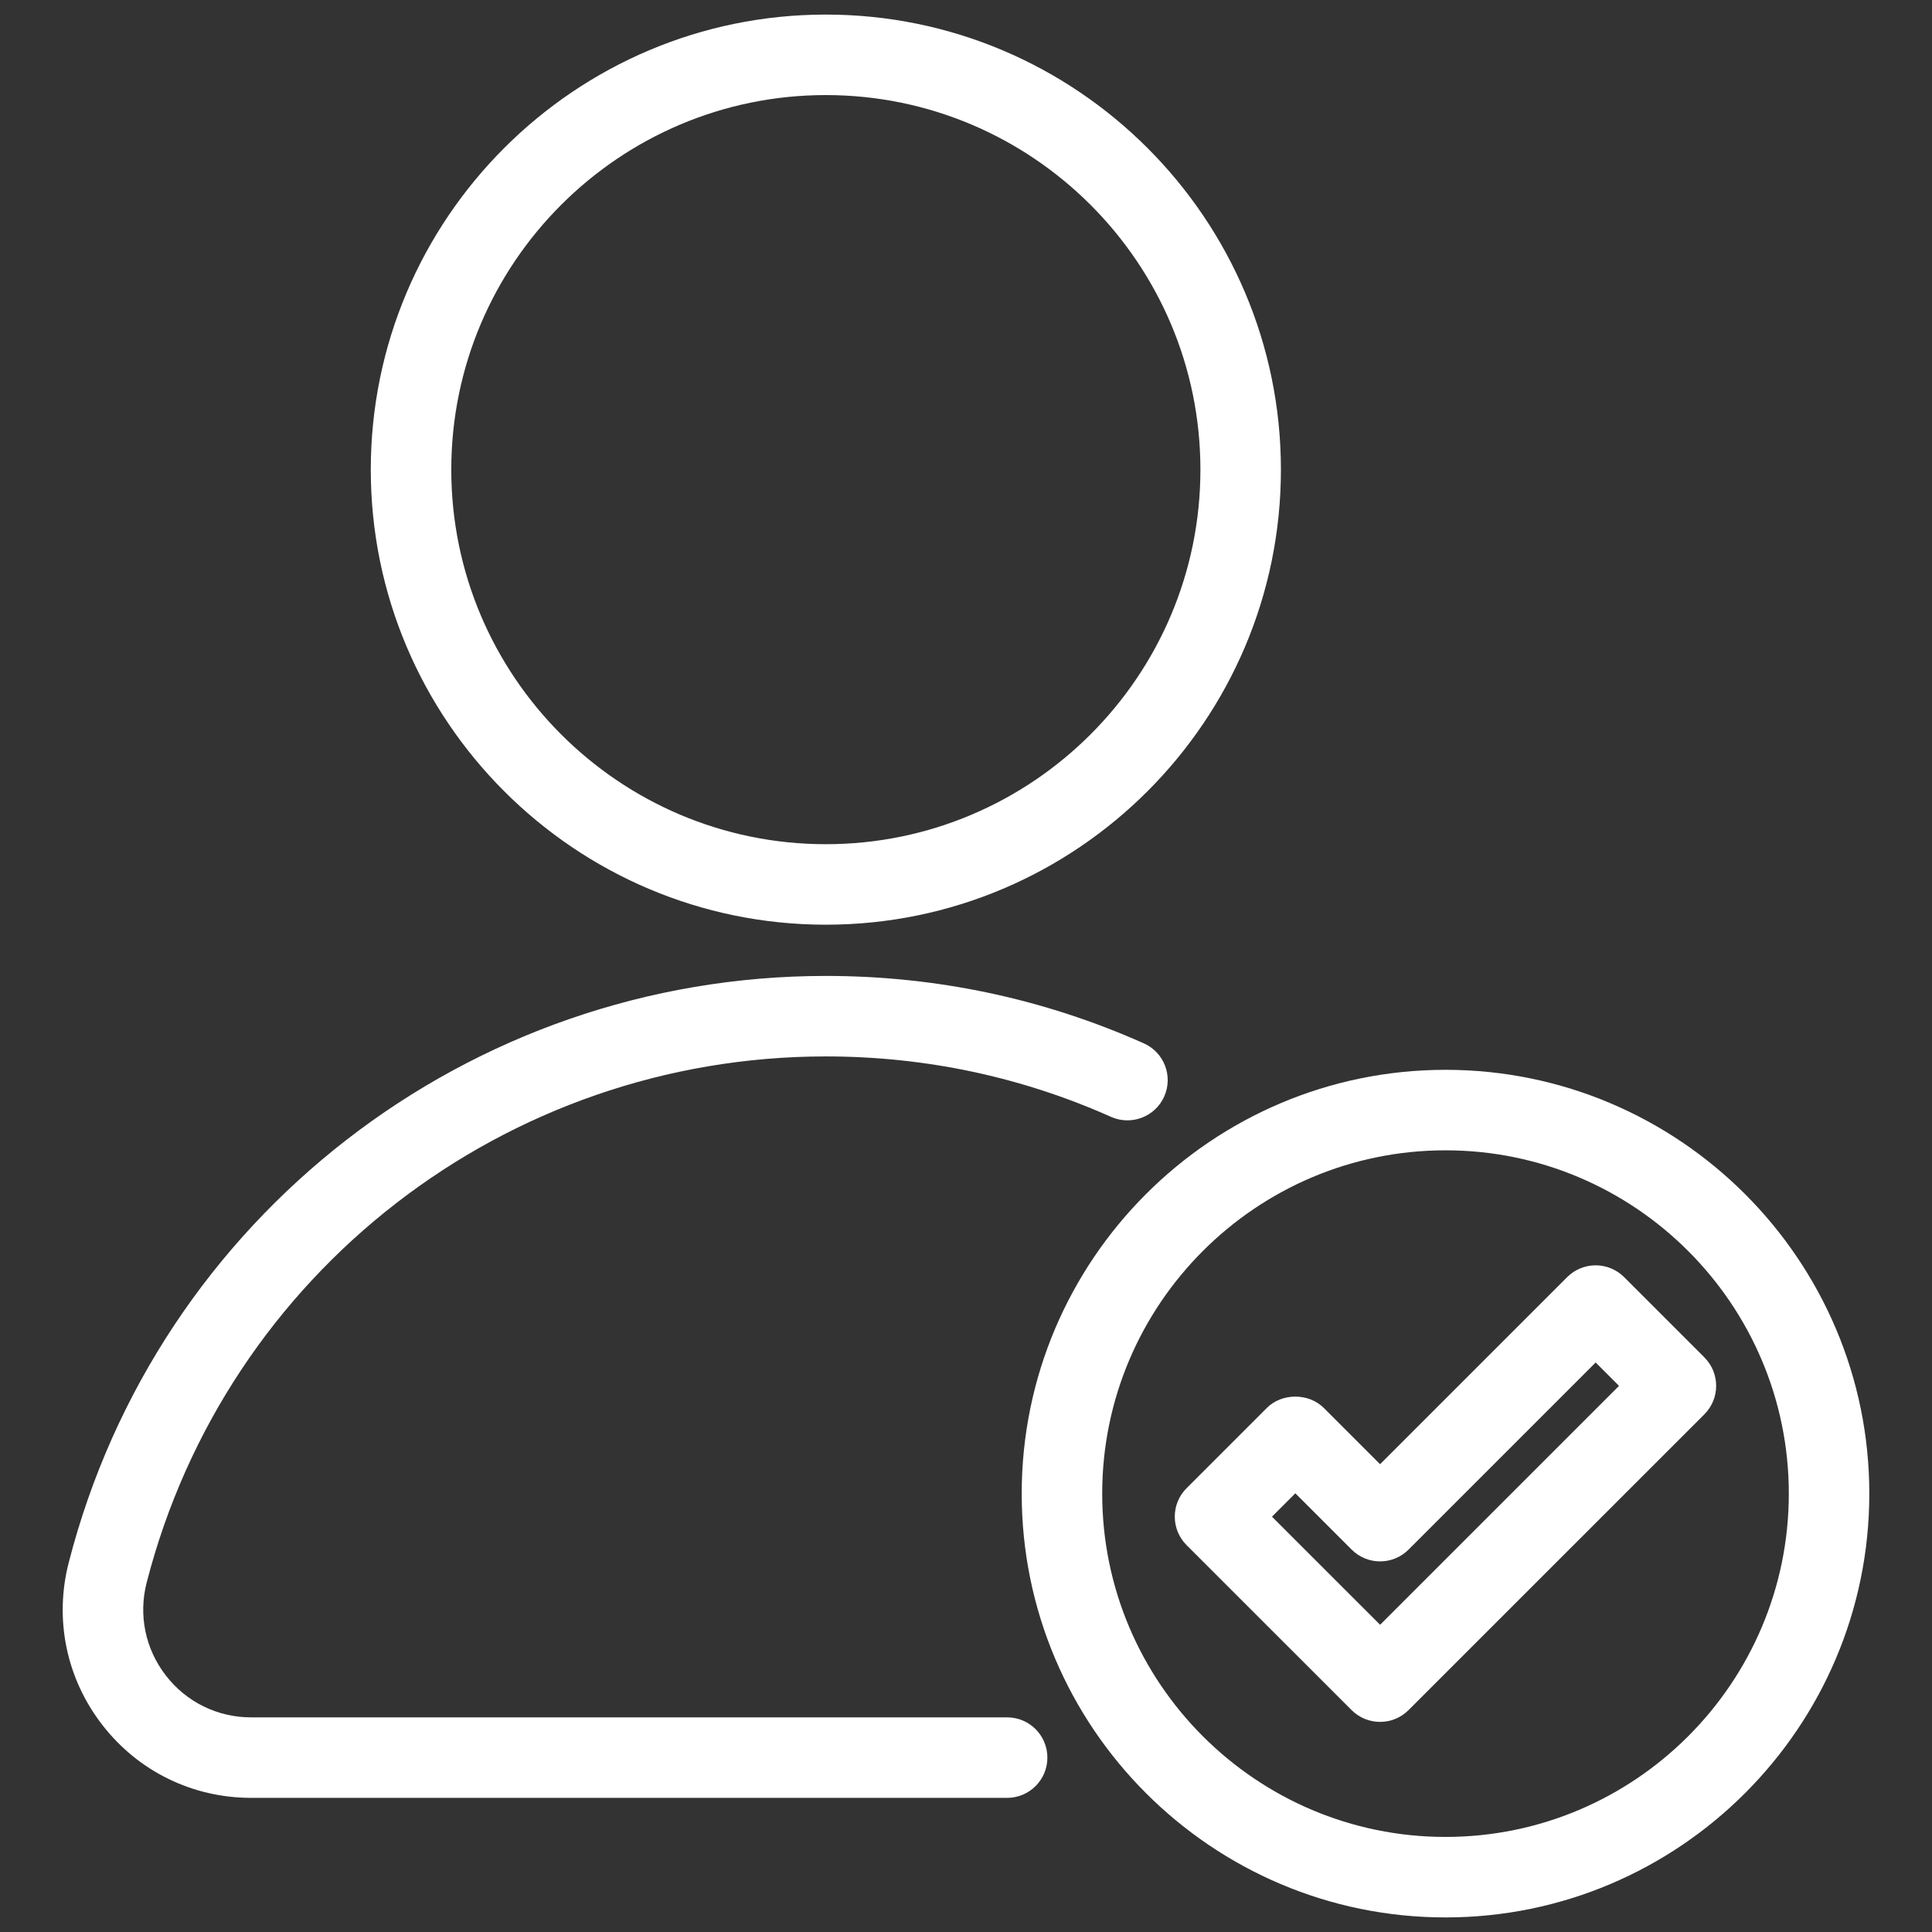
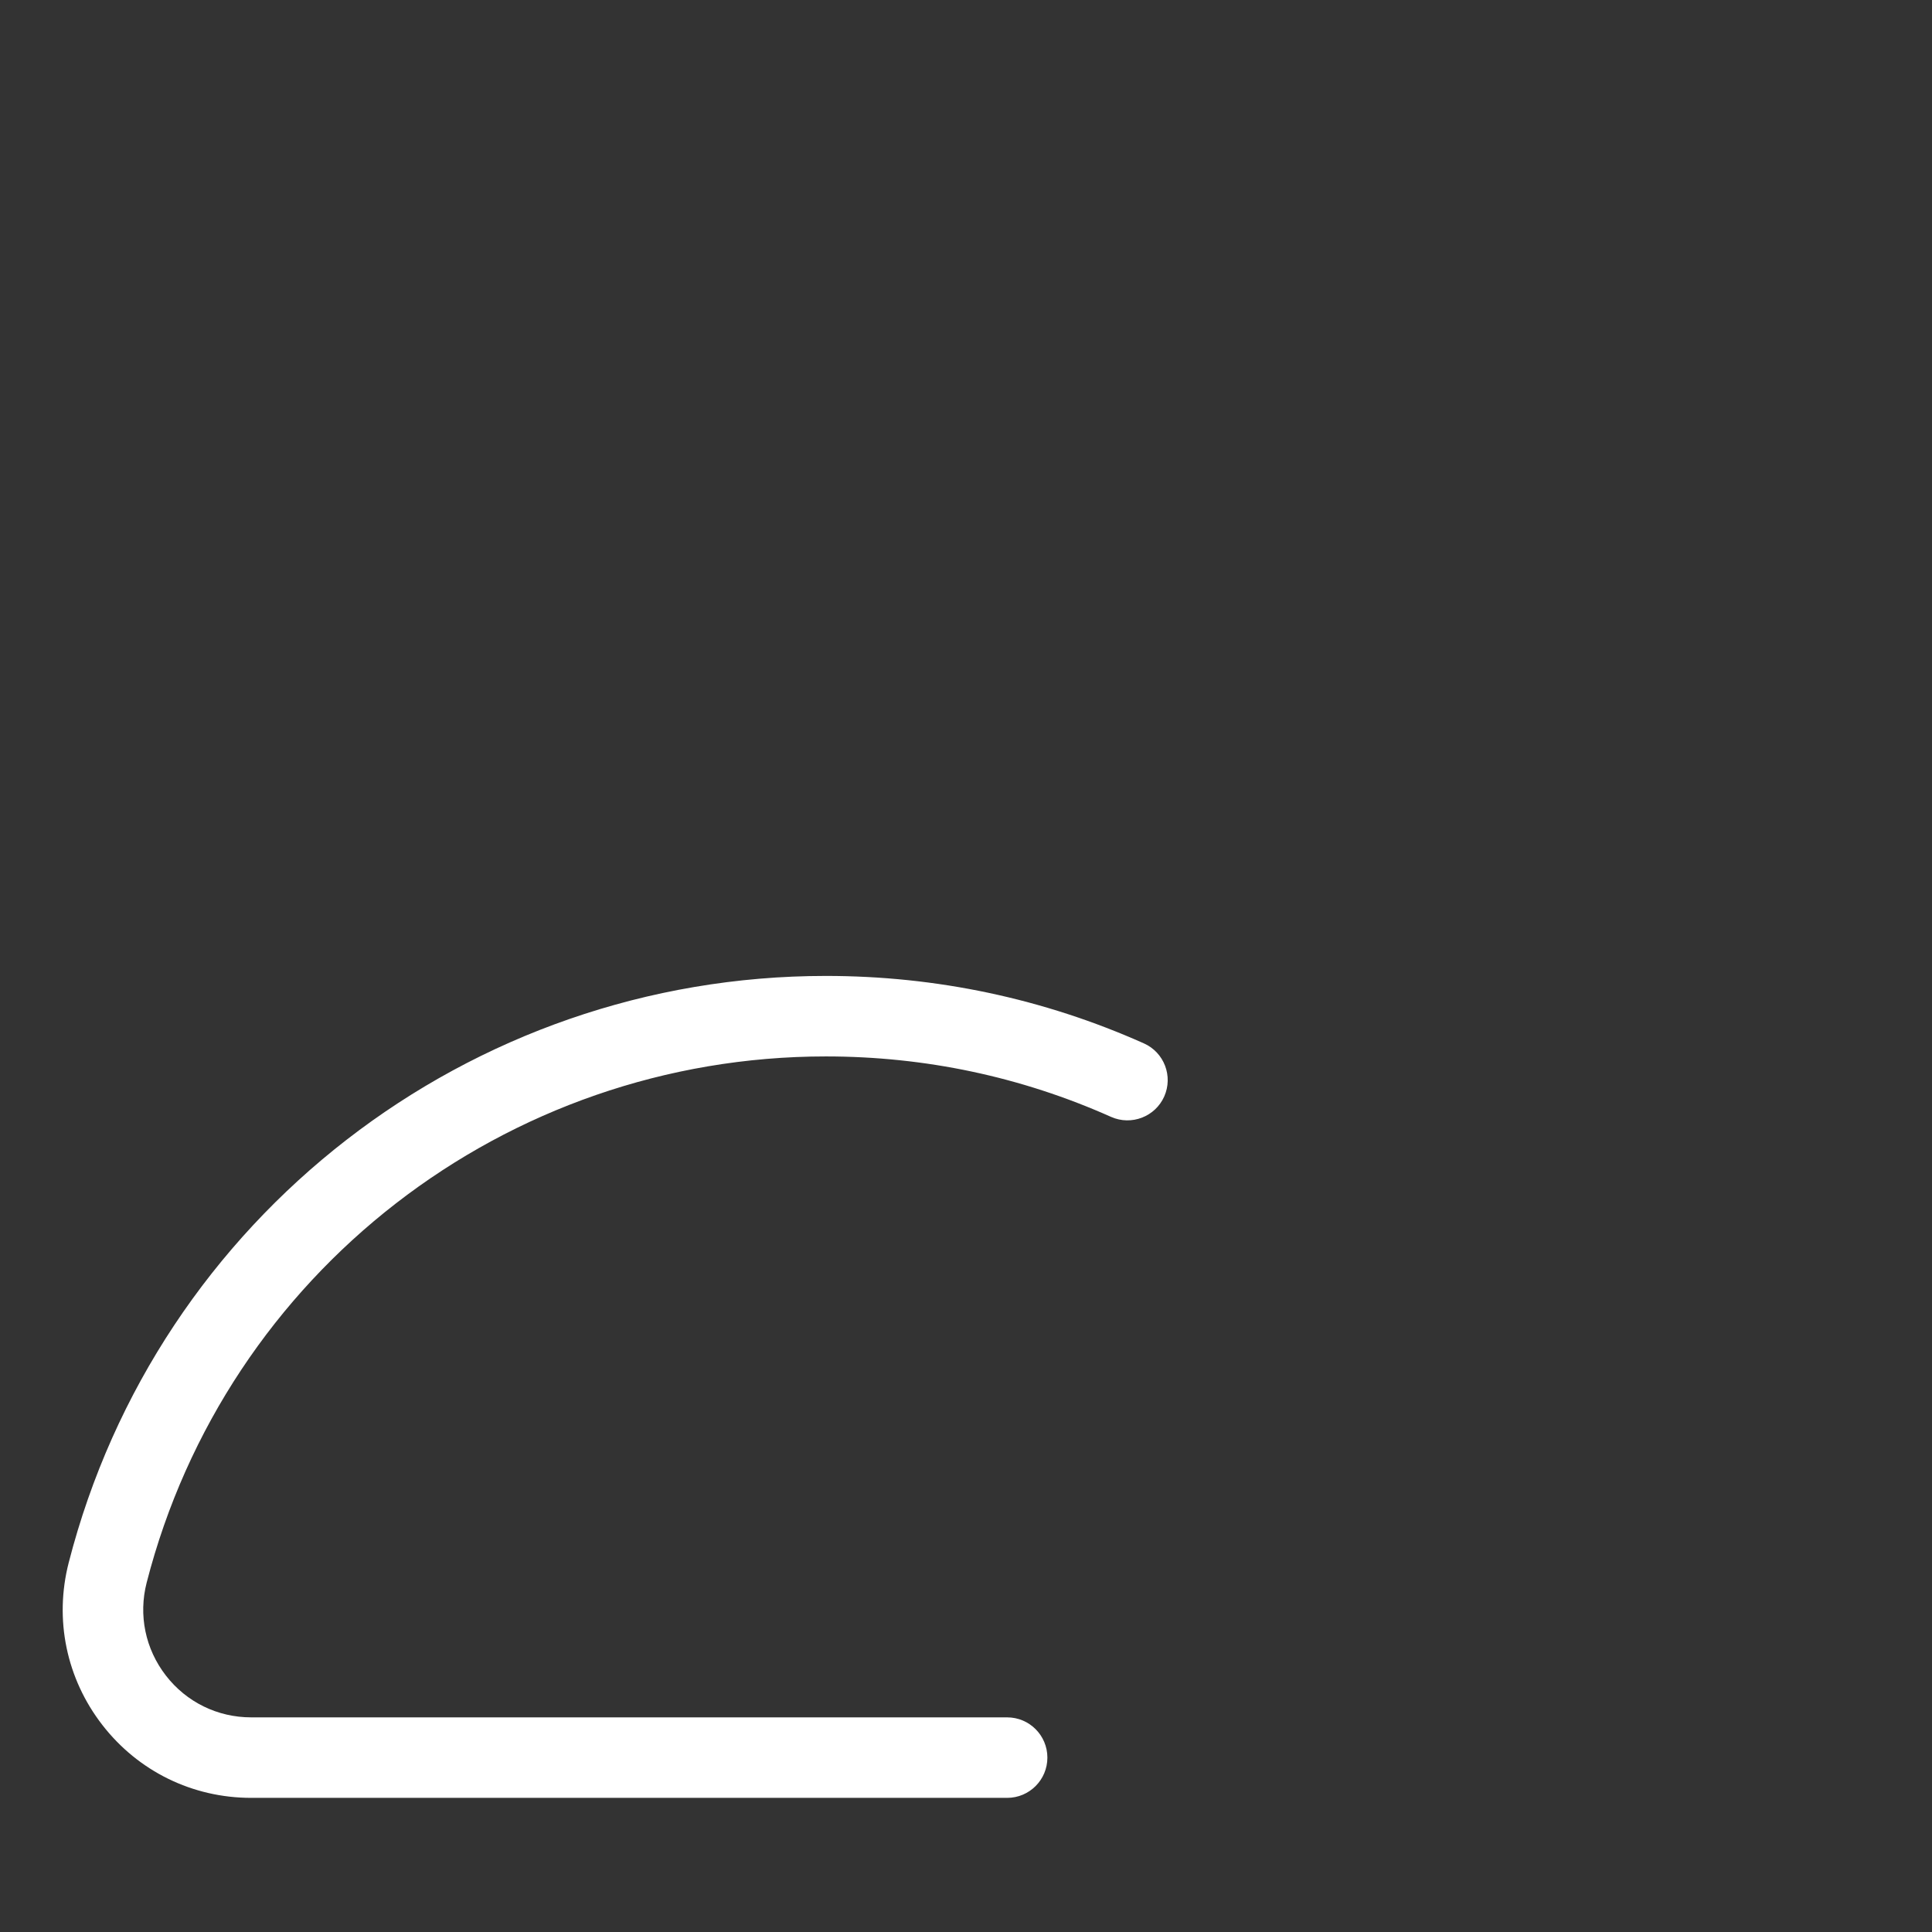
<svg xmlns="http://www.w3.org/2000/svg" id="Layer_1" viewBox="0 0 72 72">
  <rect x="0" y="0" width="72" height="72" fill="#333333" stroke="none" />
  <defs>
    <style>.cls-1{fill:#fff;stroke-width:0px;}</style>
  </defs>
  <path class="cls-1" d="M37.534,64.001H9.36c-1.252,0-2.41-.567-3.177-1.557s-1.029-2.252-.717-3.465c2.966-11.546,13.375-19.609,25.311-19.609,3.701,0,7.277.758,10.629,2.253.757.336,1.643-.004,1.981-.759.337-.757-.002-1.644-.759-1.981-3.739-1.667-7.727-2.513-11.851-2.513-13.307,0-24.91,8.99-28.216,21.863-.544,2.117-.088,4.322,1.252,6.05,1.339,1.728,3.361,2.718,5.547,2.718h28.173c.829,0,1.5-.672,1.5-1.5s-.671-1.5-1.5-1.5Z" />
-   <path class="cls-1" d="M30.777,34.461c9.351,0,16.959-7.607,16.959-16.959S40.128.543,30.777.543,13.818,8.15,13.818,17.502s7.608,16.959,16.959,16.959ZM30.777,3.543c7.697,0,13.959,6.262,13.959,13.959s-6.262,13.959-13.959,13.959-13.959-6.262-13.959-13.959S23.081,3.543,30.777,3.543Z" />
-   <path class="cls-1" d="M63.518,50.586l-2.992-2.992c-.281-.281-.663-.439-1.061-.439s-.779.158-1.061.439l-6.973,6.973-2.098-2.098c-.562-.562-1.559-.562-2.121,0l-2.992,2.992c-.586.586-.586,1.535,0,2.121l6.15,6.149c.293.293.677.439,1.061.439s.768-.146,1.061-.439l11.025-11.024c.586-.586.586-1.535,0-2.121ZM51.432,60.55l-4.029-4.028.871-.871,2.098,2.098c.586.586,1.535.586,2.121,0l6.973-6.973.871.871-8.904,8.903Z" />
-   <path class="cls-1" d="M53.87,39.869c-8.709,0-15.794,7.085-15.794,15.794s7.085,15.794,15.794,15.794,15.794-7.085,15.794-15.794-7.085-15.794-15.794-15.794ZM53.87,68.457c-7.055,0-12.794-5.739-12.794-12.794s5.739-12.794,12.794-12.794,12.794,5.739,12.794,12.794-5.739,12.794-12.794,12.794Z" />
</svg>